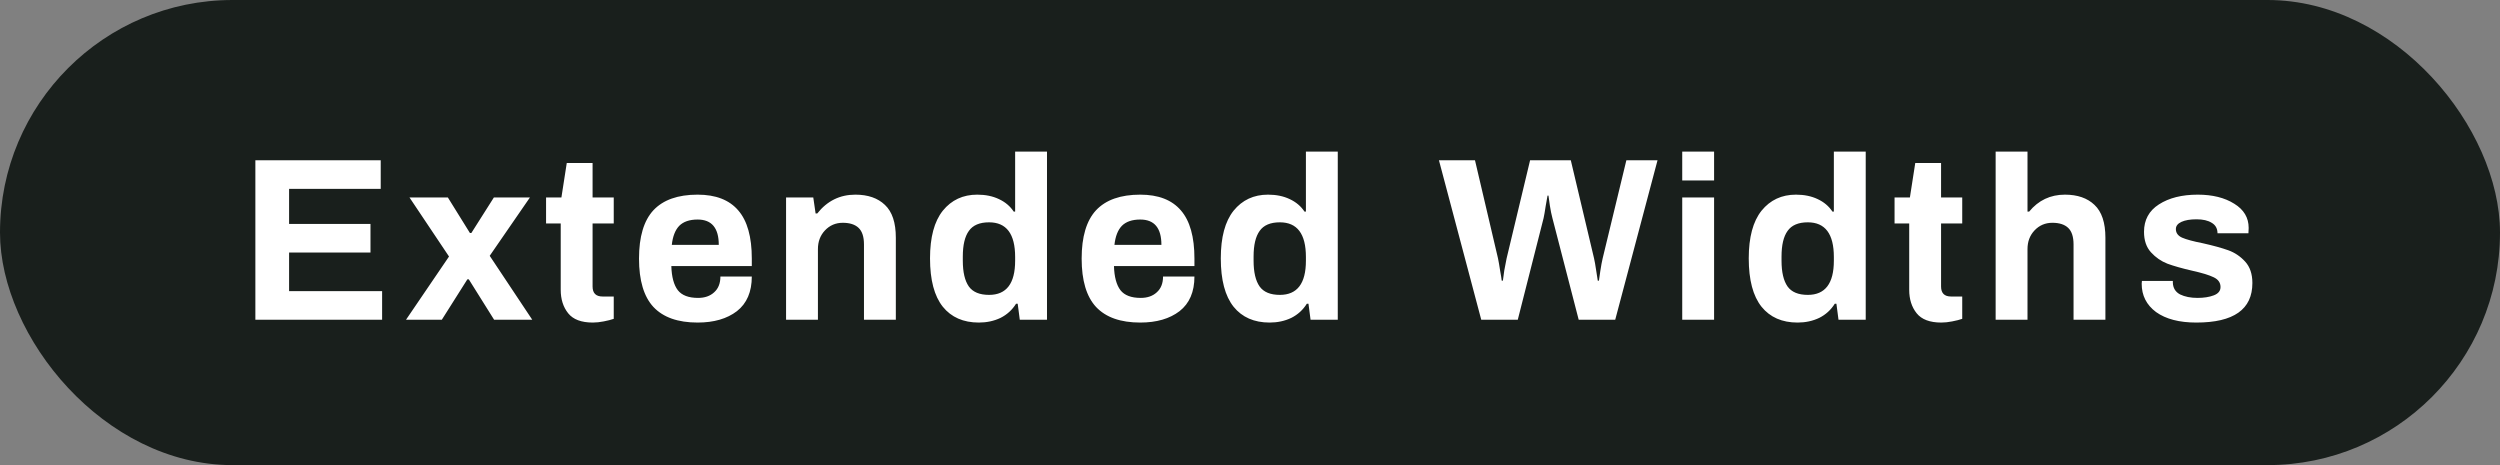
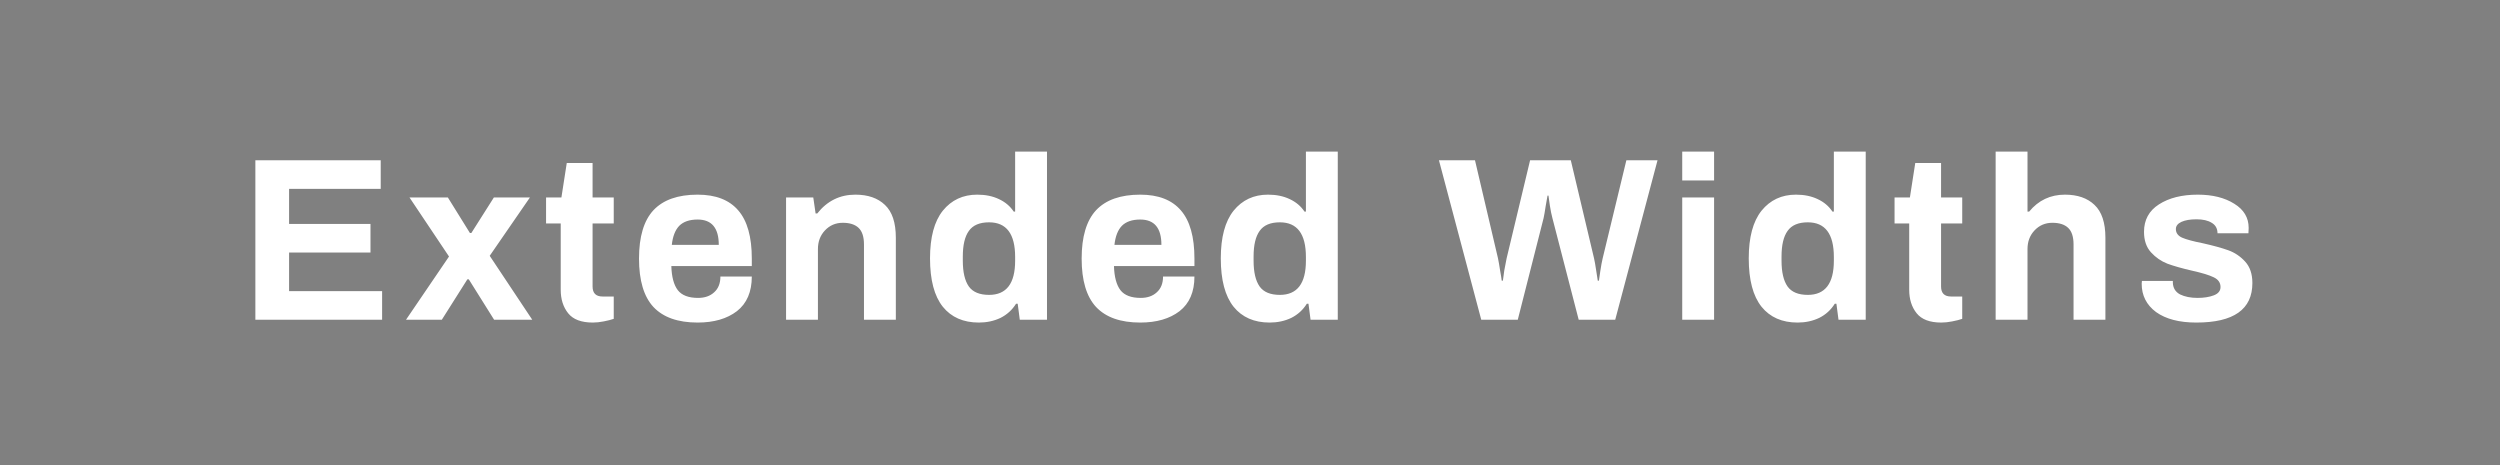
<svg xmlns="http://www.w3.org/2000/svg" width="129" height="24" viewBox="0 0 129 24" fill="none">
  <rect x="0" y="0" width="129" height="24" fill="#808080" stroke="none" />
-   <rect width="129" height="24" rx="12" fill="#191F1C" />
  <path d="M13.177 8.268H19.645V9.744H14.917V11.556H19.117L19.117 13.032H14.917V15.024H19.717V16.5H13.177L13.177 8.268ZM23.169 13.236L21.129 10.188H23.109L24.249 12.024H24.321L25.485 10.188H27.345L25.269 13.2L27.465 16.5H25.497L24.189 14.412H24.117L22.797 16.5H20.949L23.169 13.236ZM30.589 16.644C29.997 16.644 29.573 16.484 29.317 16.164C29.061 15.844 28.933 15.44 28.933 14.952V11.532H28.177L28.177 10.188H28.969L29.245 8.412H30.577V10.188H31.669L31.669 11.532H30.577V14.784C30.577 15.128 30.749 15.3 31.093 15.3H31.669V16.452C31.533 16.5 31.361 16.544 31.153 16.584C30.953 16.624 30.765 16.644 30.589 16.644ZM35.997 16.644C34.981 16.644 34.221 16.376 33.717 15.84C33.221 15.304 32.973 14.472 32.973 13.344C32.973 12.216 33.221 11.384 33.717 10.848C34.221 10.312 34.981 10.044 35.997 10.044C36.933 10.044 37.633 10.316 38.097 10.86C38.561 11.396 38.793 12.224 38.793 13.344V13.728H34.641C34.657 14.288 34.769 14.704 34.977 14.976C35.185 15.24 35.533 15.372 36.021 15.372C36.365 15.372 36.641 15.276 36.849 15.084C37.065 14.892 37.173 14.62 37.173 14.268H38.793C38.793 15.06 38.537 15.656 38.025 16.056C37.513 16.448 36.837 16.644 35.997 16.644ZM37.089 12.636C37.089 11.764 36.725 11.328 35.997 11.328C35.581 11.328 35.265 11.436 35.049 11.652C34.841 11.868 34.713 12.196 34.665 12.636H37.089ZM40.561 10.188H41.965L42.085 11.016L42.169 11.016C42.681 10.368 43.337 10.044 44.137 10.044C44.785 10.044 45.293 10.22 45.661 10.572C46.037 10.924 46.225 11.488 46.225 12.264L46.225 16.5H44.581L44.581 12.612C44.581 12.22 44.489 11.936 44.305 11.76C44.121 11.584 43.849 11.496 43.489 11.496C43.121 11.496 42.813 11.628 42.565 11.892C42.325 12.148 42.205 12.468 42.205 12.852V16.5H40.561V10.188ZM50.509 16.644C49.709 16.644 49.089 16.372 48.649 15.828C48.209 15.276 47.989 14.444 47.989 13.332C47.989 12.244 48.209 11.424 48.649 10.872C49.097 10.32 49.689 10.044 50.425 10.044C50.849 10.044 51.221 10.12 51.541 10.272C51.869 10.424 52.125 10.64 52.309 10.92H52.381V7.824H54.025L54.025 16.5H52.621L52.513 15.672H52.429C52.229 15.992 51.961 16.236 51.625 16.404C51.289 16.564 50.917 16.644 50.509 16.644ZM51.037 15.216C51.933 15.216 52.381 14.628 52.381 13.452V13.26C52.381 12.068 51.933 11.472 51.037 11.472C50.549 11.472 50.201 11.62 49.993 11.916C49.785 12.204 49.681 12.644 49.681 13.236V13.452C49.681 14.044 49.785 14.488 49.993 14.784C50.201 15.072 50.549 15.216 51.037 15.216ZM58.837 16.644C57.821 16.644 57.061 16.376 56.557 15.84C56.061 15.304 55.813 14.472 55.813 13.344C55.813 12.216 56.061 11.384 56.557 10.848C57.061 10.312 57.821 10.044 58.837 10.044C59.773 10.044 60.473 10.316 60.937 10.86C61.401 11.396 61.633 12.224 61.633 13.344V13.728H57.481C57.497 14.288 57.609 14.704 57.817 14.976C58.025 15.24 58.373 15.372 58.861 15.372C59.205 15.372 59.481 15.276 59.689 15.084C59.905 14.892 60.013 14.62 60.013 14.268H61.633C61.633 15.06 61.377 15.656 60.865 16.056C60.353 16.448 59.677 16.644 58.837 16.644ZM59.929 12.636C59.929 11.764 59.565 11.328 58.837 11.328C58.421 11.328 58.105 11.436 57.889 11.652C57.681 11.868 57.553 12.196 57.505 12.636H59.929ZM65.513 16.644C64.713 16.644 64.093 16.372 63.653 15.828C63.213 15.276 62.993 14.444 62.993 13.332C62.993 12.244 63.213 11.424 63.653 10.872C64.101 10.32 64.693 10.044 65.429 10.044C65.853 10.044 66.225 10.12 66.545 10.272C66.873 10.424 67.129 10.64 67.313 10.92H67.385V7.824H69.029V16.5H67.625L67.517 15.672H67.433C67.233 15.992 66.965 16.236 66.629 16.404C66.293 16.564 65.921 16.644 65.513 16.644ZM66.041 15.216C66.937 15.216 67.385 14.628 67.385 13.452V13.26C67.385 12.068 66.937 11.472 66.041 11.472C65.553 11.472 65.205 11.62 64.997 11.916C64.789 12.204 64.685 12.644 64.685 13.236V13.452C64.685 14.044 64.789 14.488 64.997 14.784C65.205 15.072 65.553 15.216 66.041 15.216ZM74.249 8.268L76.109 8.268L77.297 13.332C77.329 13.484 77.365 13.692 77.405 13.956C77.453 14.22 77.481 14.396 77.489 14.484H77.549C77.557 14.396 77.581 14.22 77.621 13.956C77.669 13.684 77.709 13.476 77.741 13.332L78.953 8.268H81.053L82.253 13.332C82.285 13.468 82.321 13.672 82.361 13.944C82.401 14.216 82.429 14.396 82.445 14.484H82.505C82.513 14.404 82.537 14.236 82.577 13.98C82.617 13.716 82.657 13.5 82.697 13.332L83.921 8.268H85.529L83.345 16.5H81.461L80.105 11.256C80.057 11.08 80.013 10.864 79.973 10.608C79.933 10.344 79.909 10.172 79.901 10.092H79.853C79.837 10.18 79.805 10.36 79.757 10.632C79.717 10.904 79.681 11.112 79.649 11.256L78.317 16.5H76.433L74.249 8.268ZM86.803 7.824H88.447V9.312H86.803V7.824ZM86.803 10.188H88.447V16.5H86.803V10.188ZM92.755 16.644C91.955 16.644 91.335 16.372 90.895 15.828C90.455 15.276 90.235 14.444 90.235 13.332C90.235 12.244 90.455 11.424 90.895 10.872C91.343 10.32 91.935 10.044 92.671 10.044C93.095 10.044 93.467 10.12 93.787 10.272C94.115 10.424 94.371 10.64 94.555 10.92H94.627V7.824H96.271V16.5H94.867L94.759 15.672H94.675C94.475 15.992 94.207 16.236 93.871 16.404C93.535 16.564 93.163 16.644 92.755 16.644ZM93.283 15.216C94.179 15.216 94.627 14.628 94.627 13.452V13.26C94.627 12.068 94.179 11.472 93.283 11.472C92.795 11.472 92.447 11.62 92.239 11.916C92.031 12.204 91.927 12.644 91.927 13.236V13.452C91.927 14.044 92.031 14.488 92.239 14.784C92.447 15.072 92.795 15.216 93.283 15.216ZM100.171 16.644C99.579 16.644 99.155 16.484 98.899 16.164C98.643 15.844 98.515 15.44 98.515 14.952V11.532H97.759V10.188H98.551L98.827 8.412H100.159V10.188H101.251V11.532H100.159V14.784C100.159 15.128 100.331 15.3 100.675 15.3H101.251V16.452C101.115 16.5 100.943 16.544 100.735 16.584C100.535 16.624 100.347 16.644 100.171 16.644ZM102.975 7.824H104.619V10.92H104.703C105.183 10.336 105.799 10.044 106.551 10.044C107.199 10.044 107.707 10.22 108.075 10.572C108.451 10.924 108.639 11.488 108.639 12.264V16.5H106.995V12.612C106.995 12.22 106.903 11.936 106.719 11.76C106.535 11.584 106.263 11.496 105.903 11.496C105.535 11.496 105.227 11.628 104.979 11.892C104.739 12.148 104.619 12.468 104.619 12.852V16.5H102.975V7.824ZM113.331 16.644C112.451 16.644 111.759 16.464 111.255 16.104C110.759 15.736 110.511 15.248 110.511 14.64L110.523 14.496H112.119V14.58C112.127 14.86 112.251 15.064 112.491 15.192C112.739 15.312 113.039 15.372 113.391 15.372C113.719 15.372 113.999 15.328 114.231 15.24C114.463 15.152 114.579 15.008 114.579 14.808C114.579 14.584 114.459 14.416 114.219 14.304C113.987 14.192 113.619 14.08 113.115 13.968C112.595 13.848 112.171 13.728 111.843 13.608C111.515 13.48 111.231 13.284 110.991 13.02C110.751 12.756 110.631 12.404 110.631 11.964C110.631 11.348 110.887 10.876 111.399 10.548C111.919 10.212 112.587 10.044 113.403 10.044C114.163 10.044 114.791 10.2 115.287 10.512C115.783 10.816 116.031 11.232 116.031 11.76L116.019 12.036H114.423V12.012C114.415 11.78 114.315 11.608 114.123 11.496C113.931 11.376 113.671 11.316 113.343 11.316C113.015 11.316 112.755 11.36 112.563 11.448C112.371 11.536 112.275 11.66 112.275 11.82C112.275 12.02 112.383 12.168 112.599 12.264C112.823 12.36 113.179 12.456 113.667 12.552C114.203 12.672 114.639 12.792 114.975 12.912C115.311 13.032 115.603 13.228 115.851 13.5C116.099 13.772 116.223 14.14 116.223 14.604C116.223 15.964 115.259 16.644 113.331 16.644Z" fill="white" />
</svg>